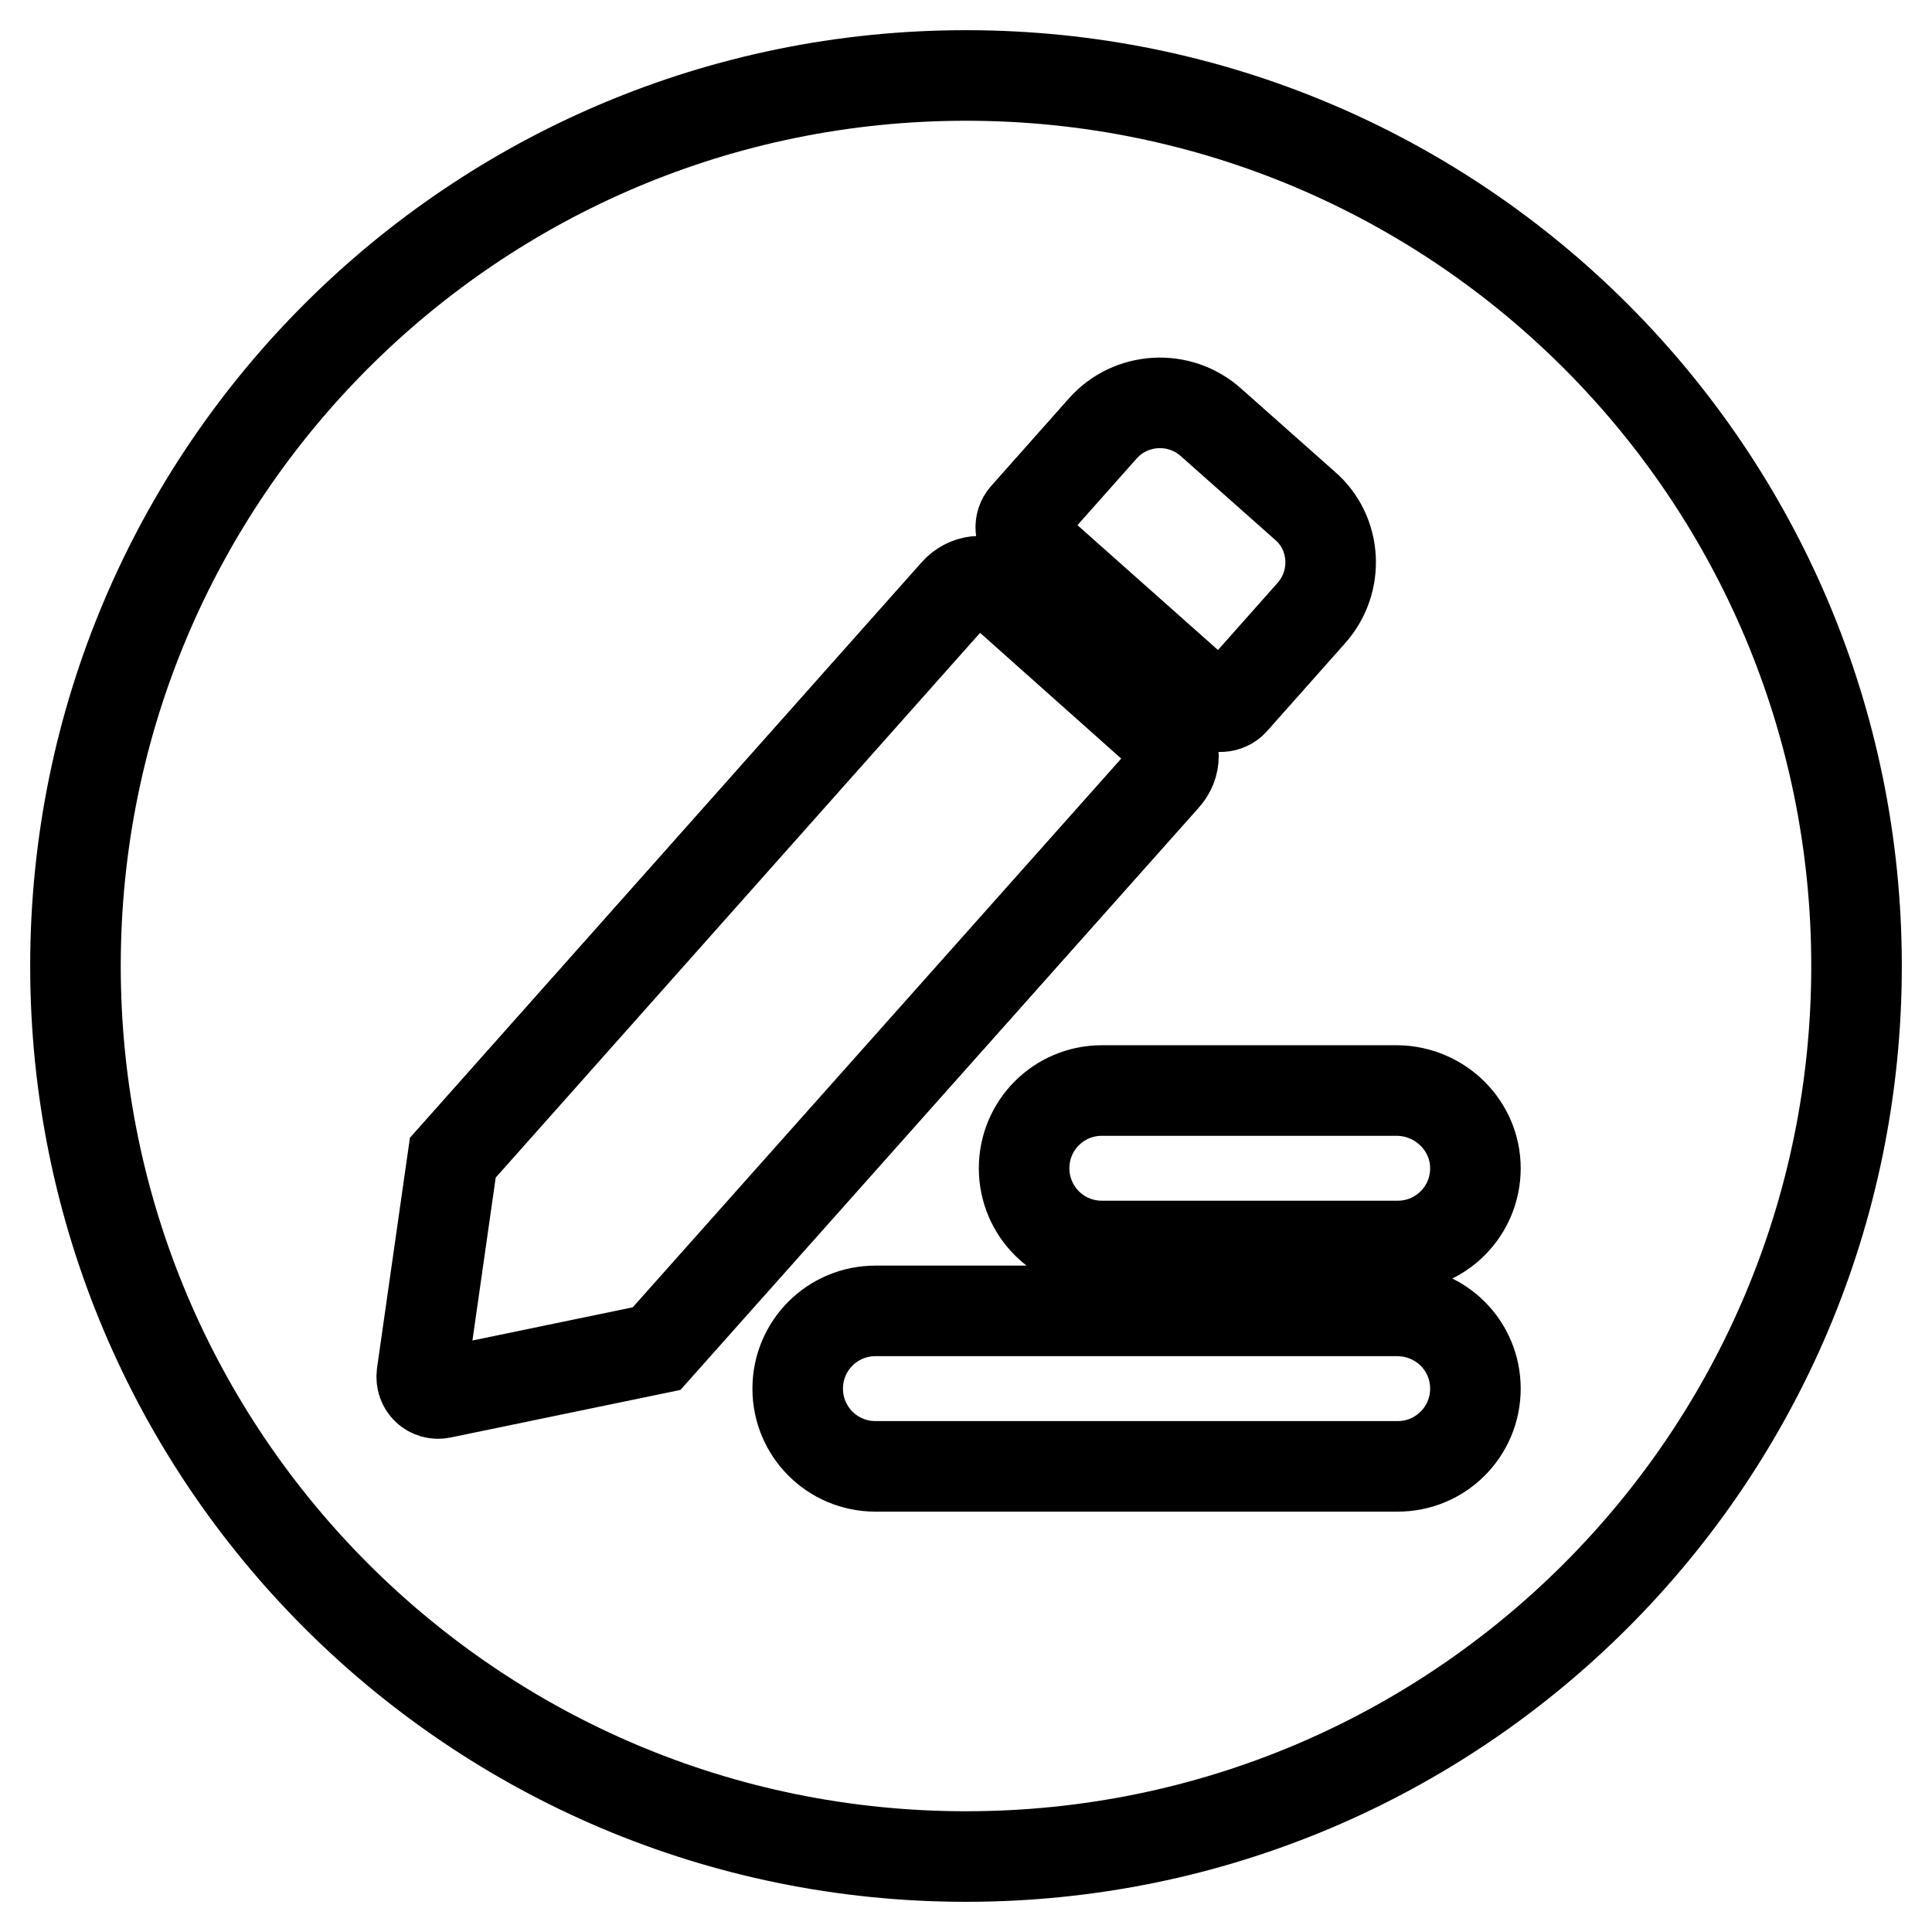
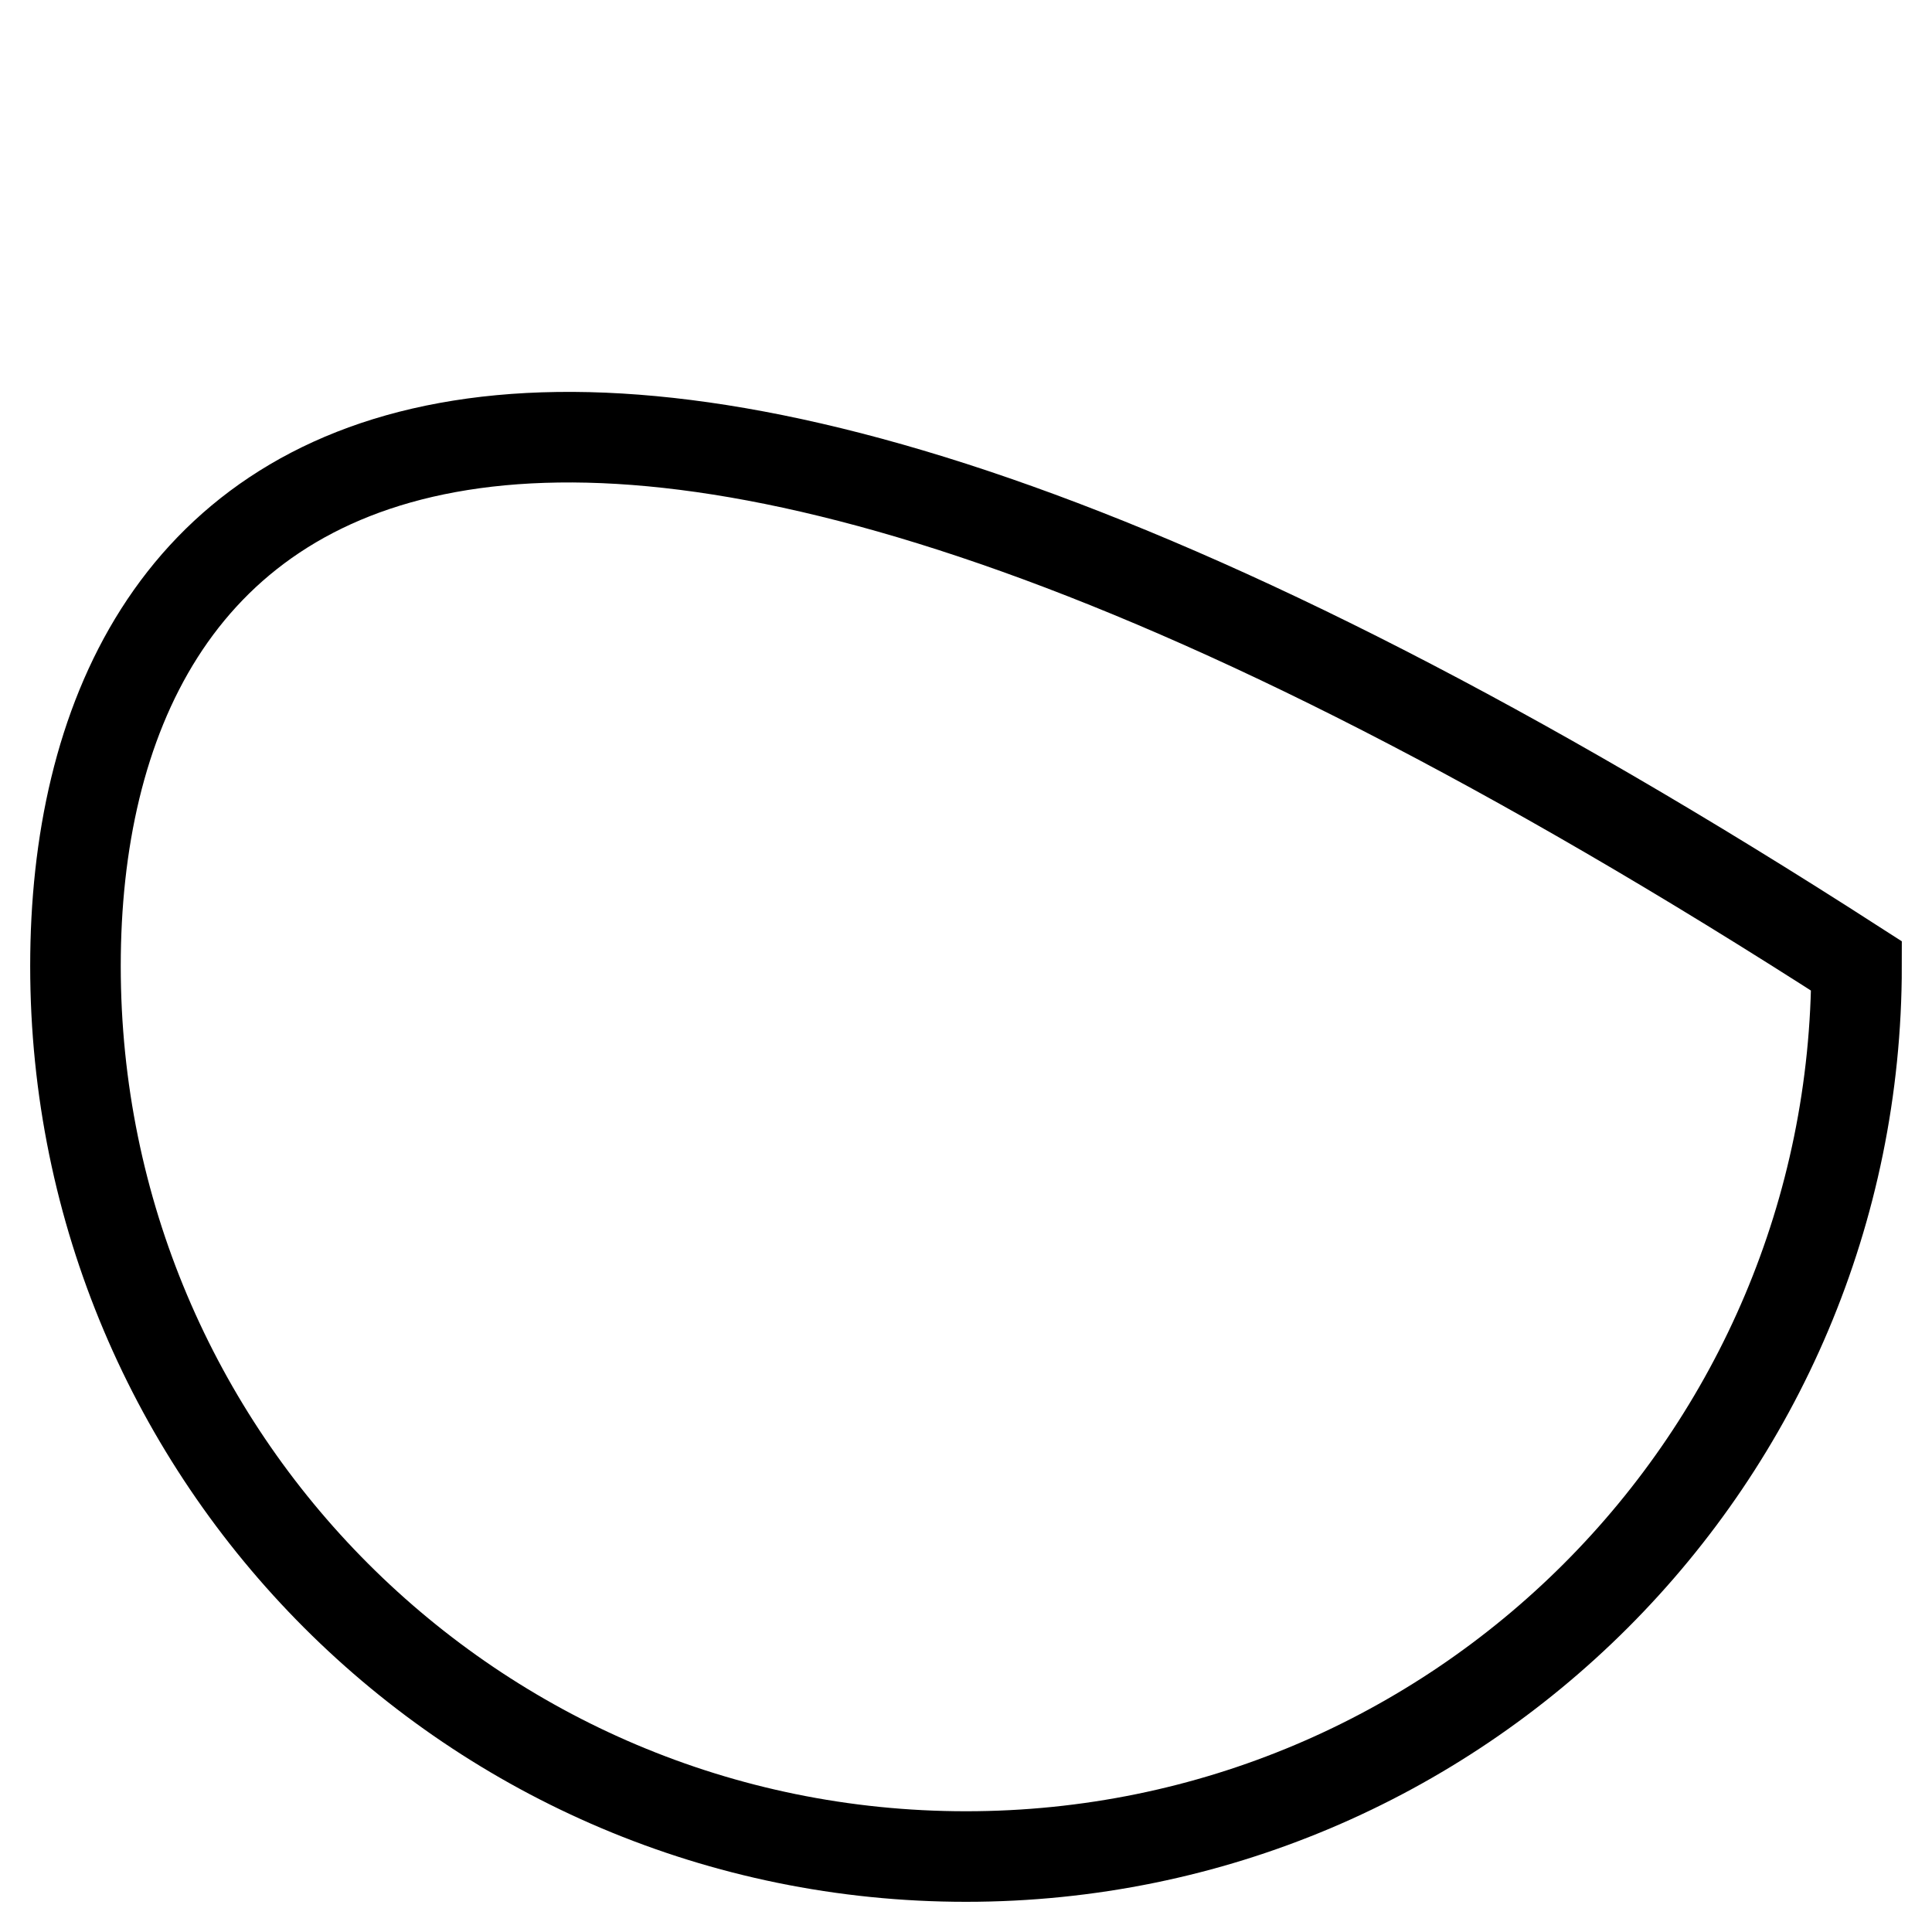
<svg xmlns="http://www.w3.org/2000/svg" version="1.1" x="0px" y="0px" viewBox="0 0 256 256" enable-background="new 0 0 256 256" xml:space="preserve">
  <g>
-     <path stroke-width="12" fill-opacity="0" stroke="#000000" d="M10,128c0,65.2,52.8,118,118,118c65.2,0,118-52.8,118-118c0-65.2-52.8-118-118-118C62.8,10,10,62.8,10,128z " />
-     <path stroke-width="12" fill-opacity="0" stroke="#000000" d="M195.5,184c0,5.7-4.6,10.3-10.3,10.3H116c-5.7,0-10.3-4.6-10.3-10.3c0-5.7,4.6-10.3,10.3-10.3h69.1 C190.9,173.7,195.5,178.3,195.5,184z M195.5,154.8c0,5.7-4.6,10.3-10.3,10.3h-39.2c-5.7,0-10.3-4.6-10.3-10.3 c0-5.7,4.6-10.3,10.3-10.3h39.2C190.9,144.6,195.5,149.2,195.5,154.8z M154.3,103.1l-67.3,75.6l-28.5,5.9c-1.5,0.3-2.8-0.9-2.6-2.5 l4.1-28.7l66.6-74.9c1.5-1.7,4-2,5.6-0.6l22,19.6C155.9,98.8,155.9,101.4,154.3,103.1L154.3,103.1z M173.7,81.3l-10.3,11.6 c-0.8,0.9-2.3,1-3.2,0.2L136,71.6c-0.9-0.8-1-2.3-0.2-3.2l10.3-11.6c3.7-4.2,10.2-4.6,14.4-0.8l12.4,11 C177.1,70.6,177.5,77.1,173.7,81.3z" />
+     <path stroke-width="12" fill-opacity="0" stroke="#000000" d="M10,128c0,65.2,52.8,118,118,118c65.2,0,118-52.8,118-118C62.8,10,10,62.8,10,128z " />
  </g>
</svg>